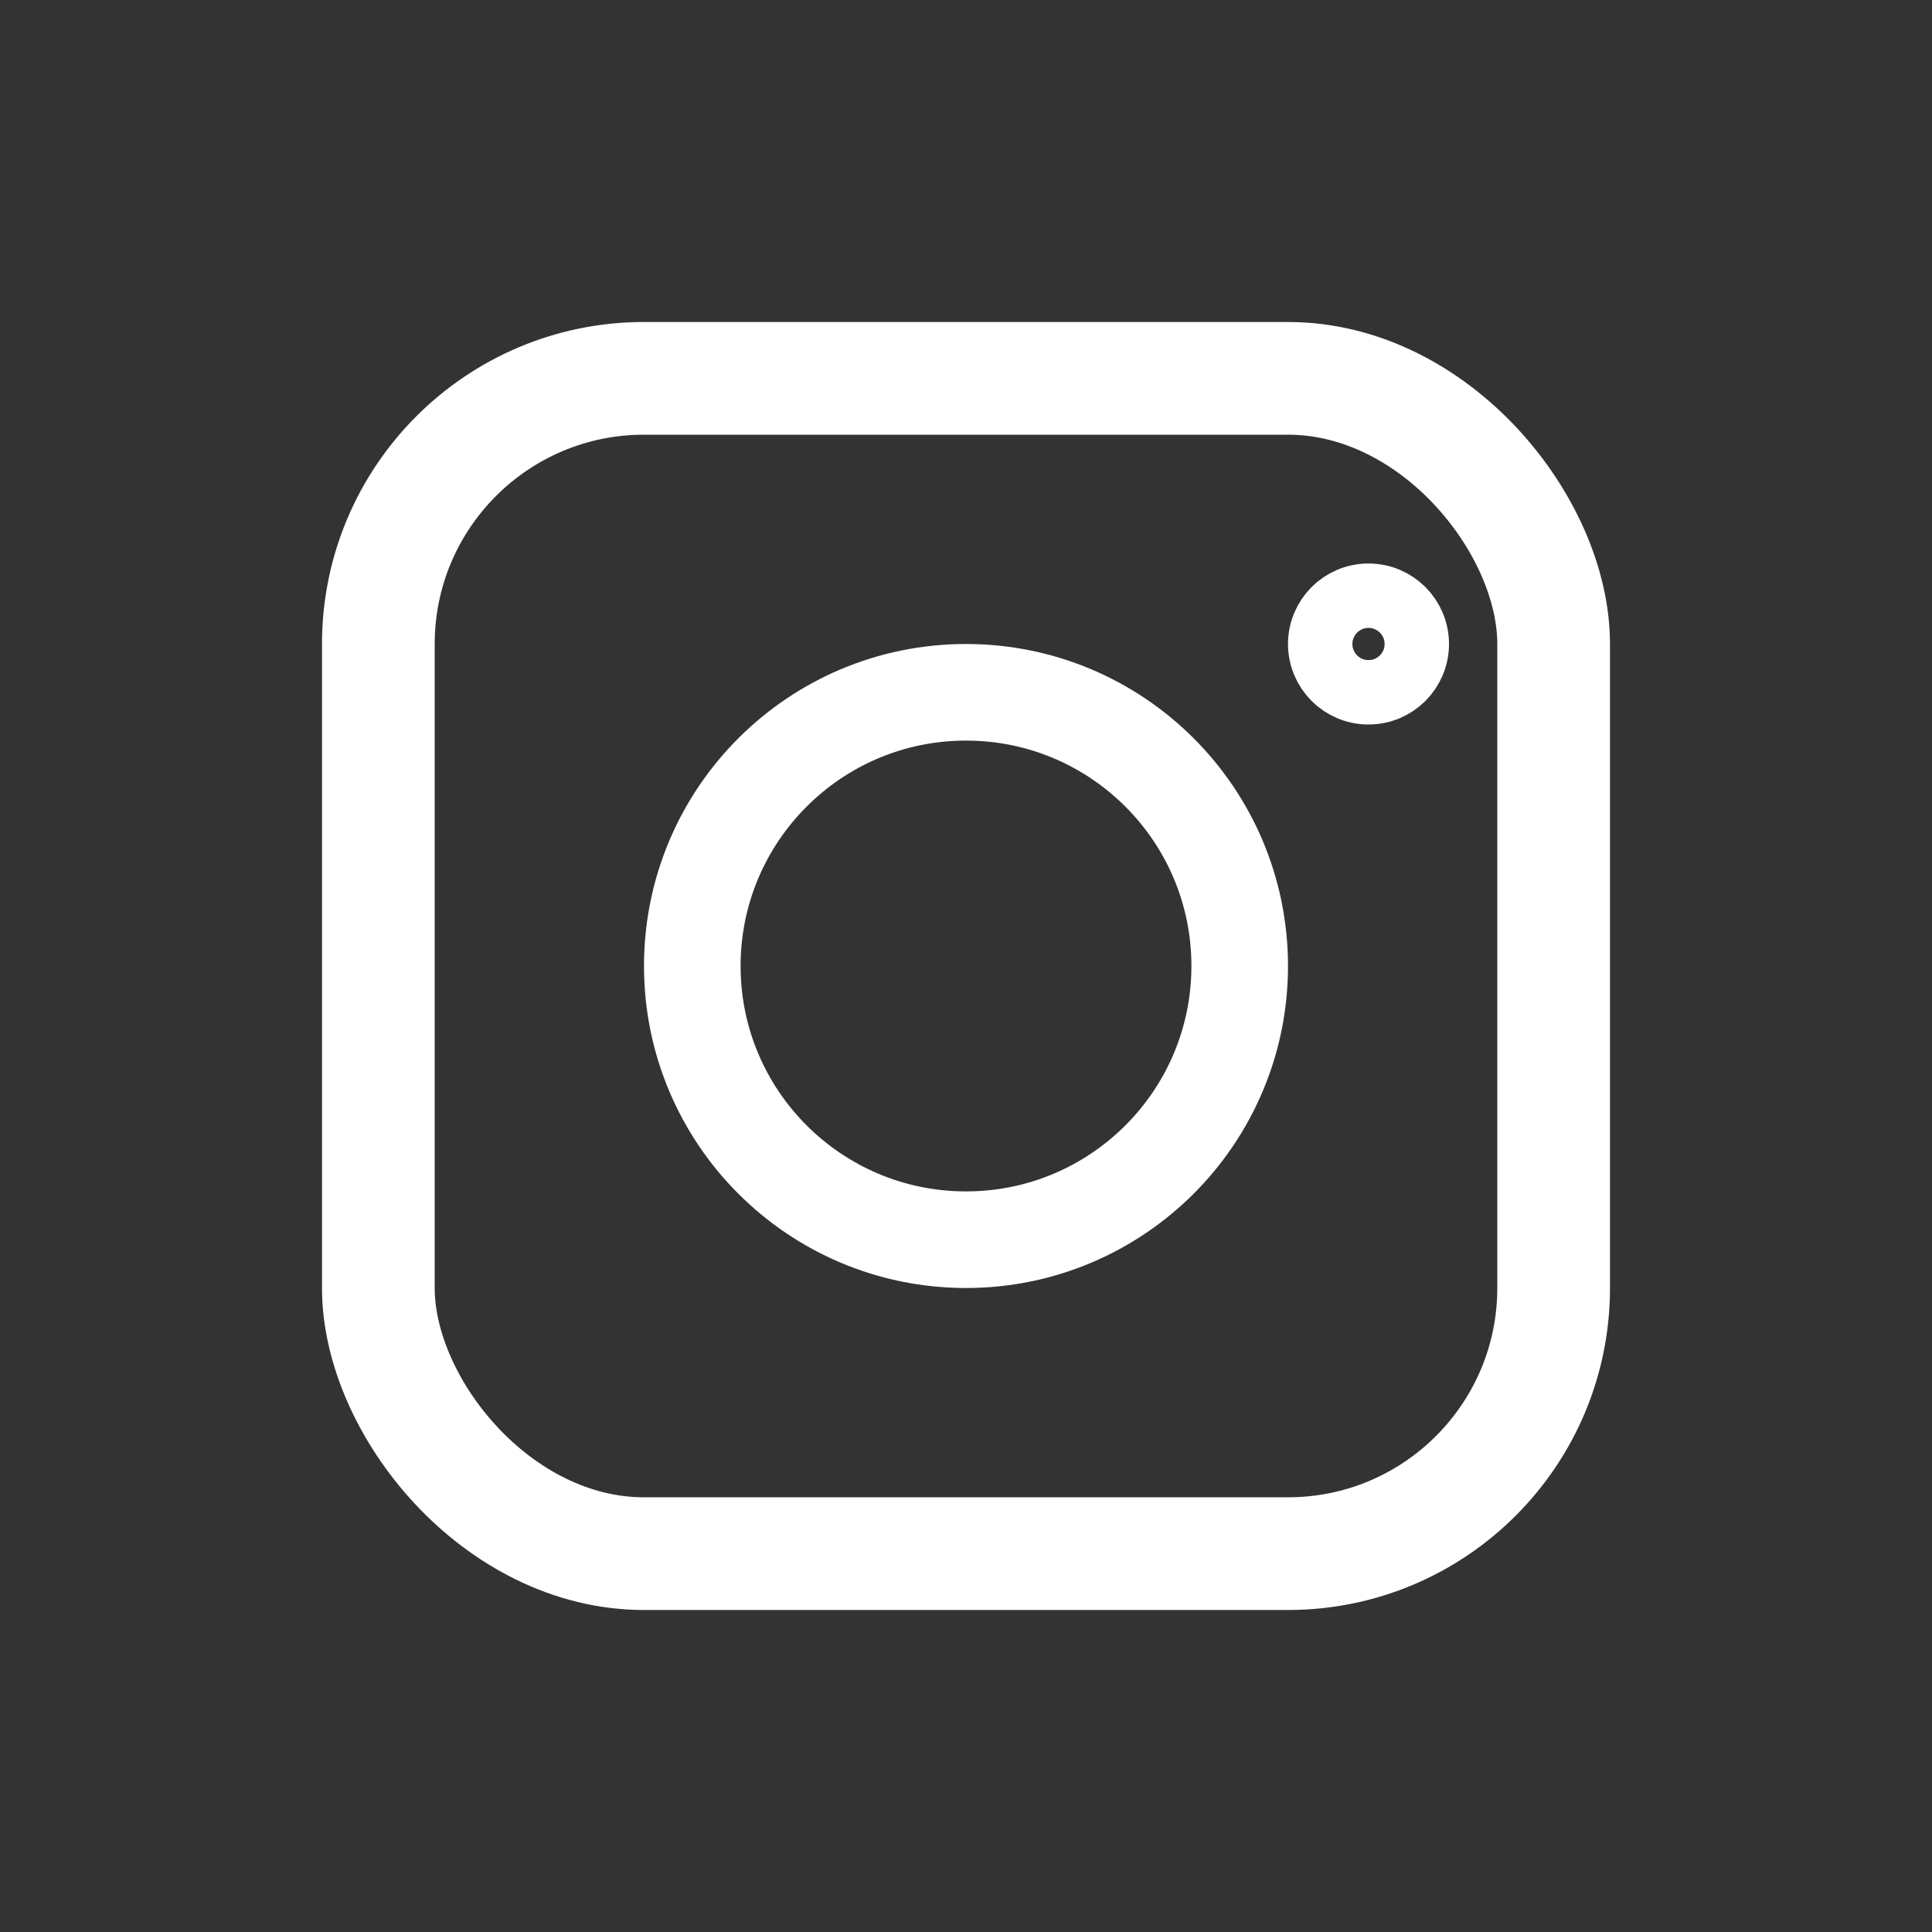
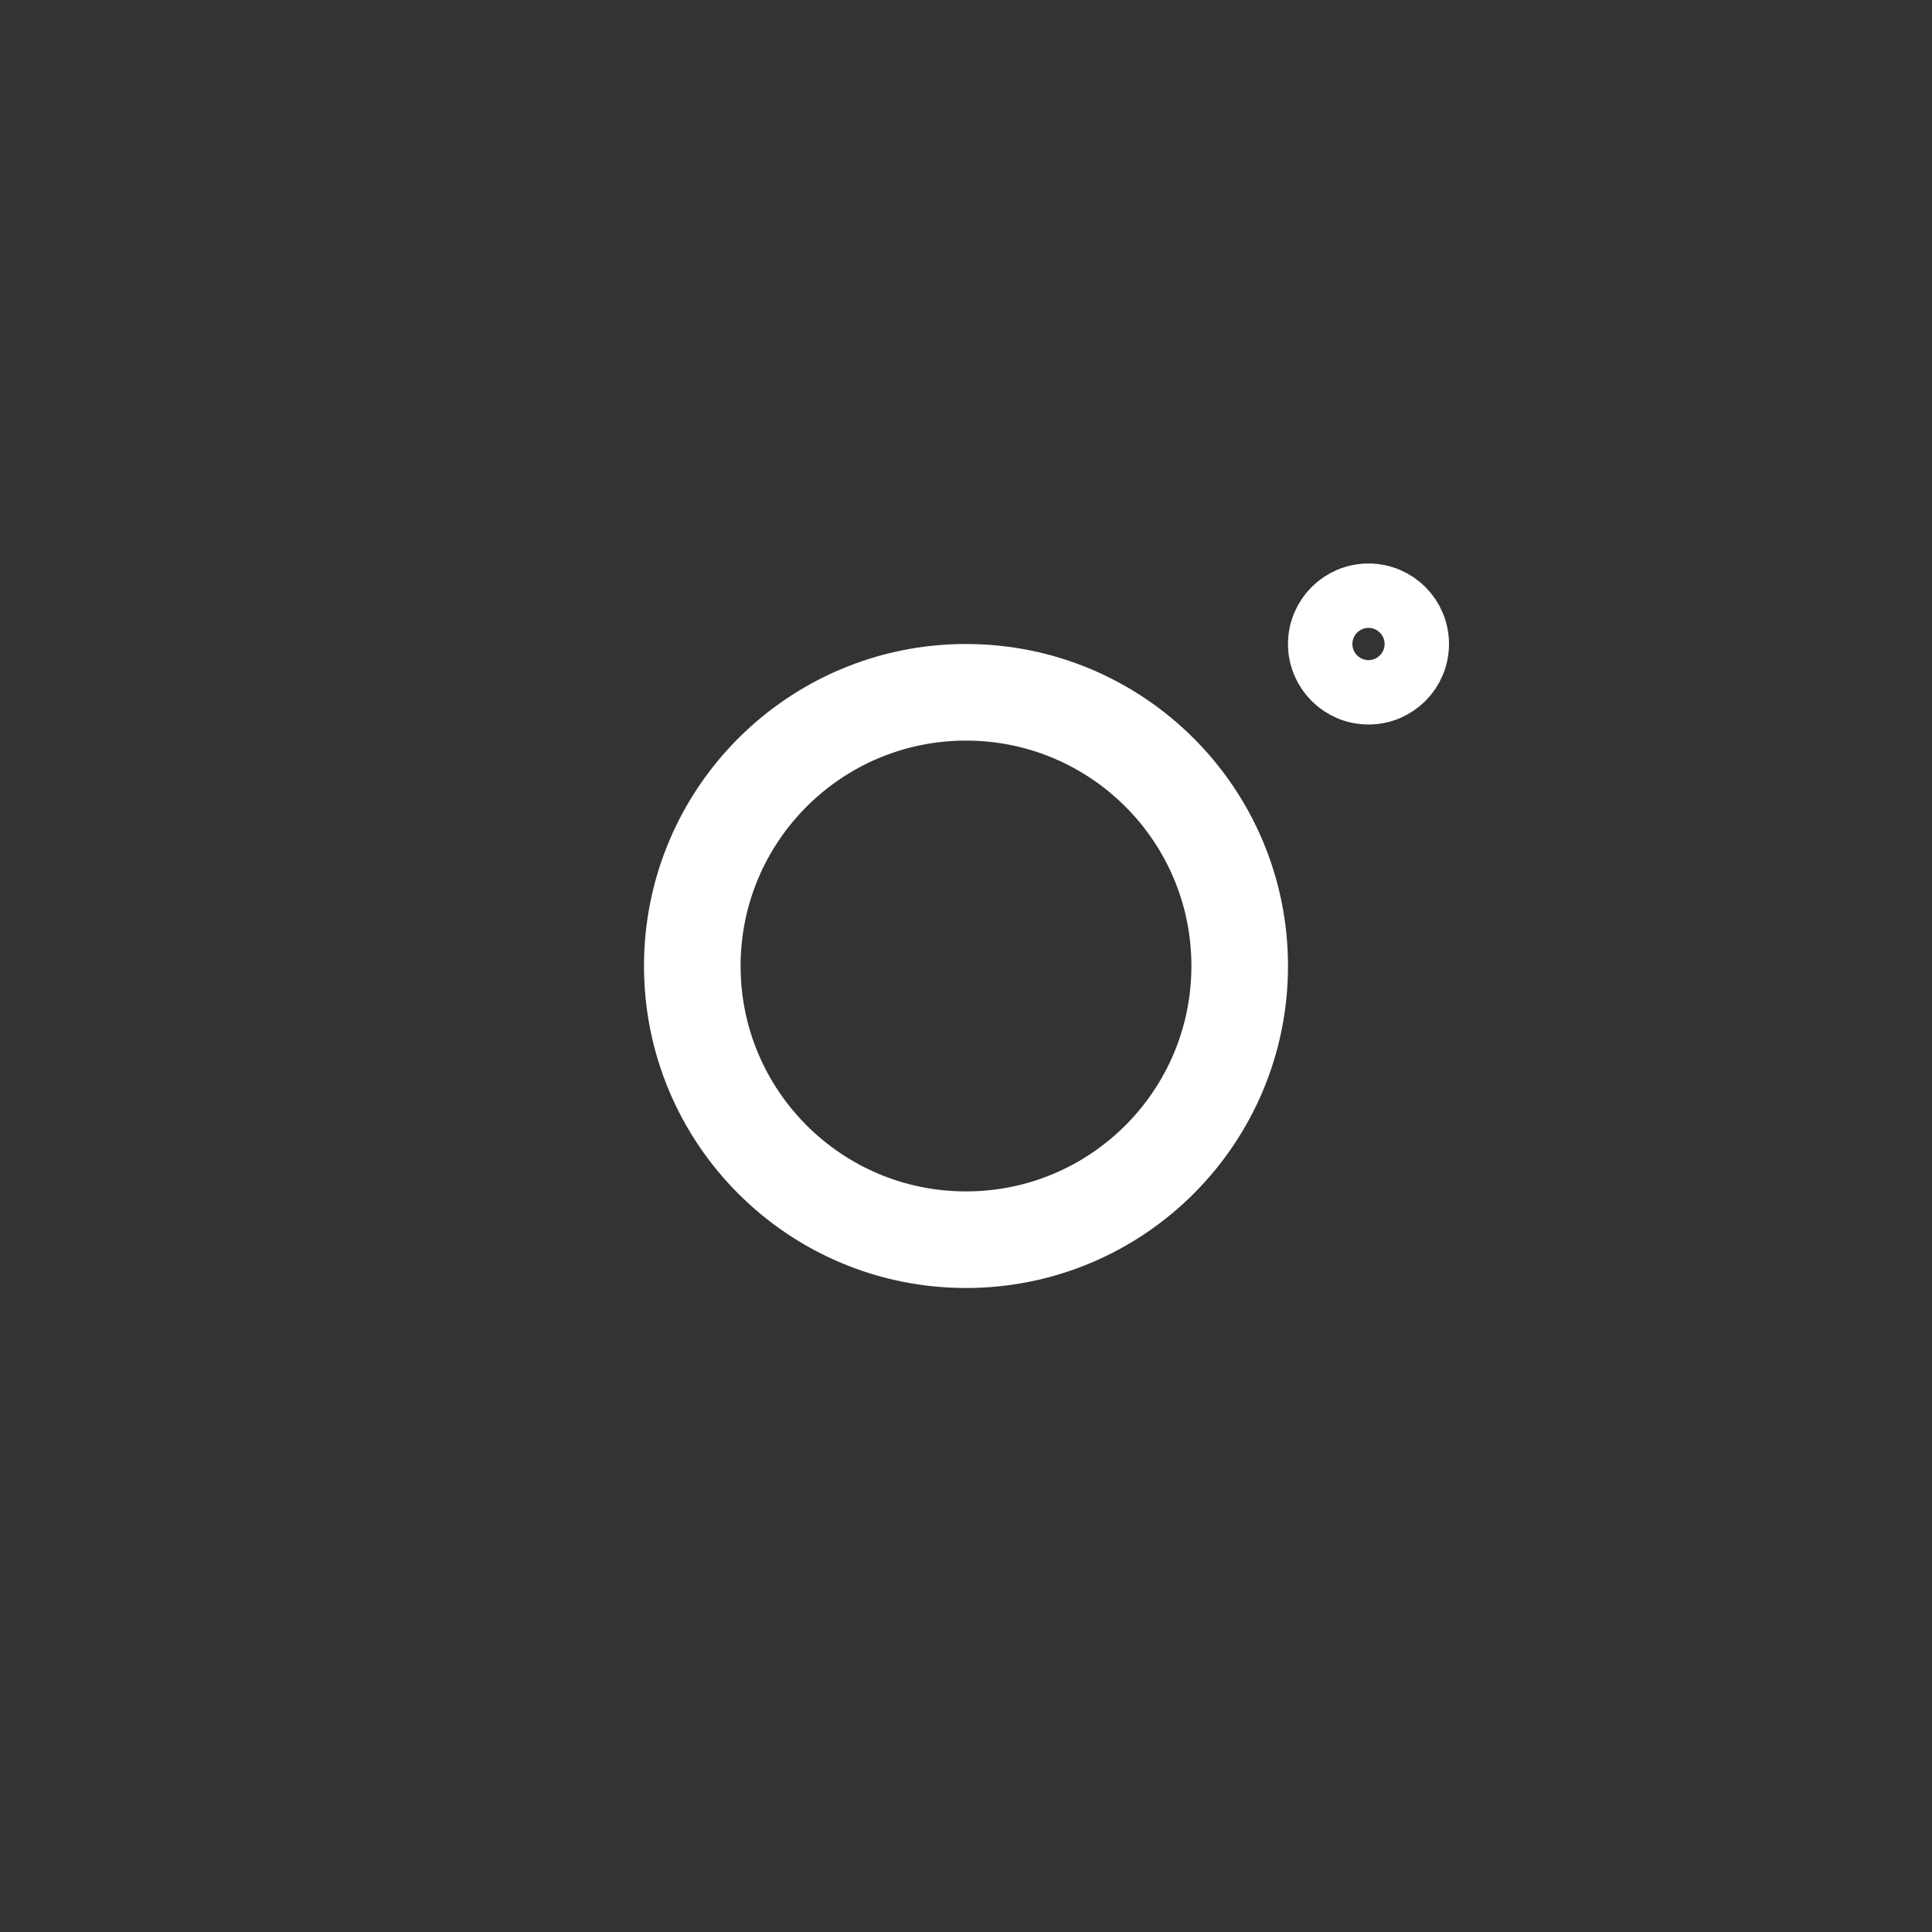
<svg xmlns="http://www.w3.org/2000/svg" width="24" height="24" viewBox="0 0 24 24" fill="none">
  <rect x="0" y="0" width="24" height="24" fill="#333333" stroke="none" />
-   <rect x="4.7" y="4.7" width="14.6" height="14.6" rx="3.3" stroke="white" stroke-width="1.4" />
  <circle cx="12" cy="12" r="3.4" stroke="white" stroke-width="1.2" />
  <circle cx="17" cy="8" r="0.6" stroke="white" stroke-width="0.8" />
</svg>